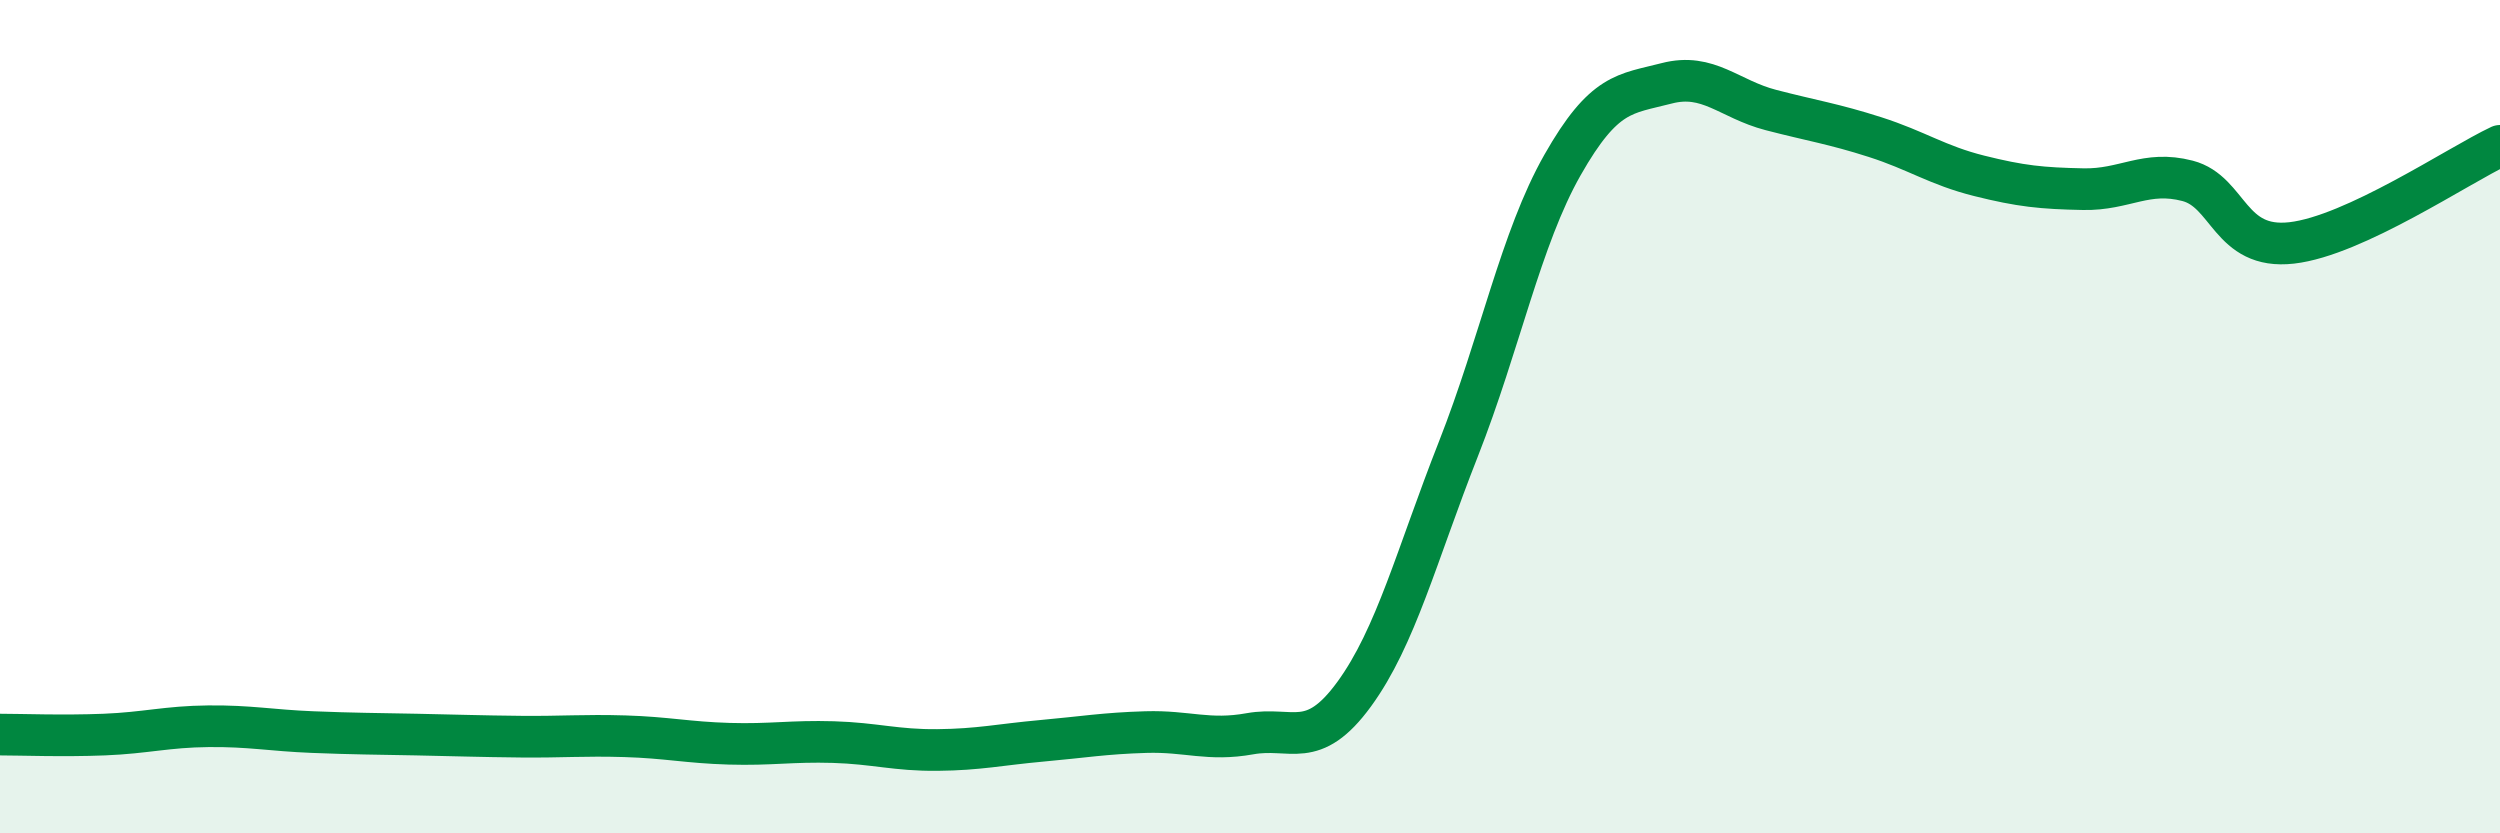
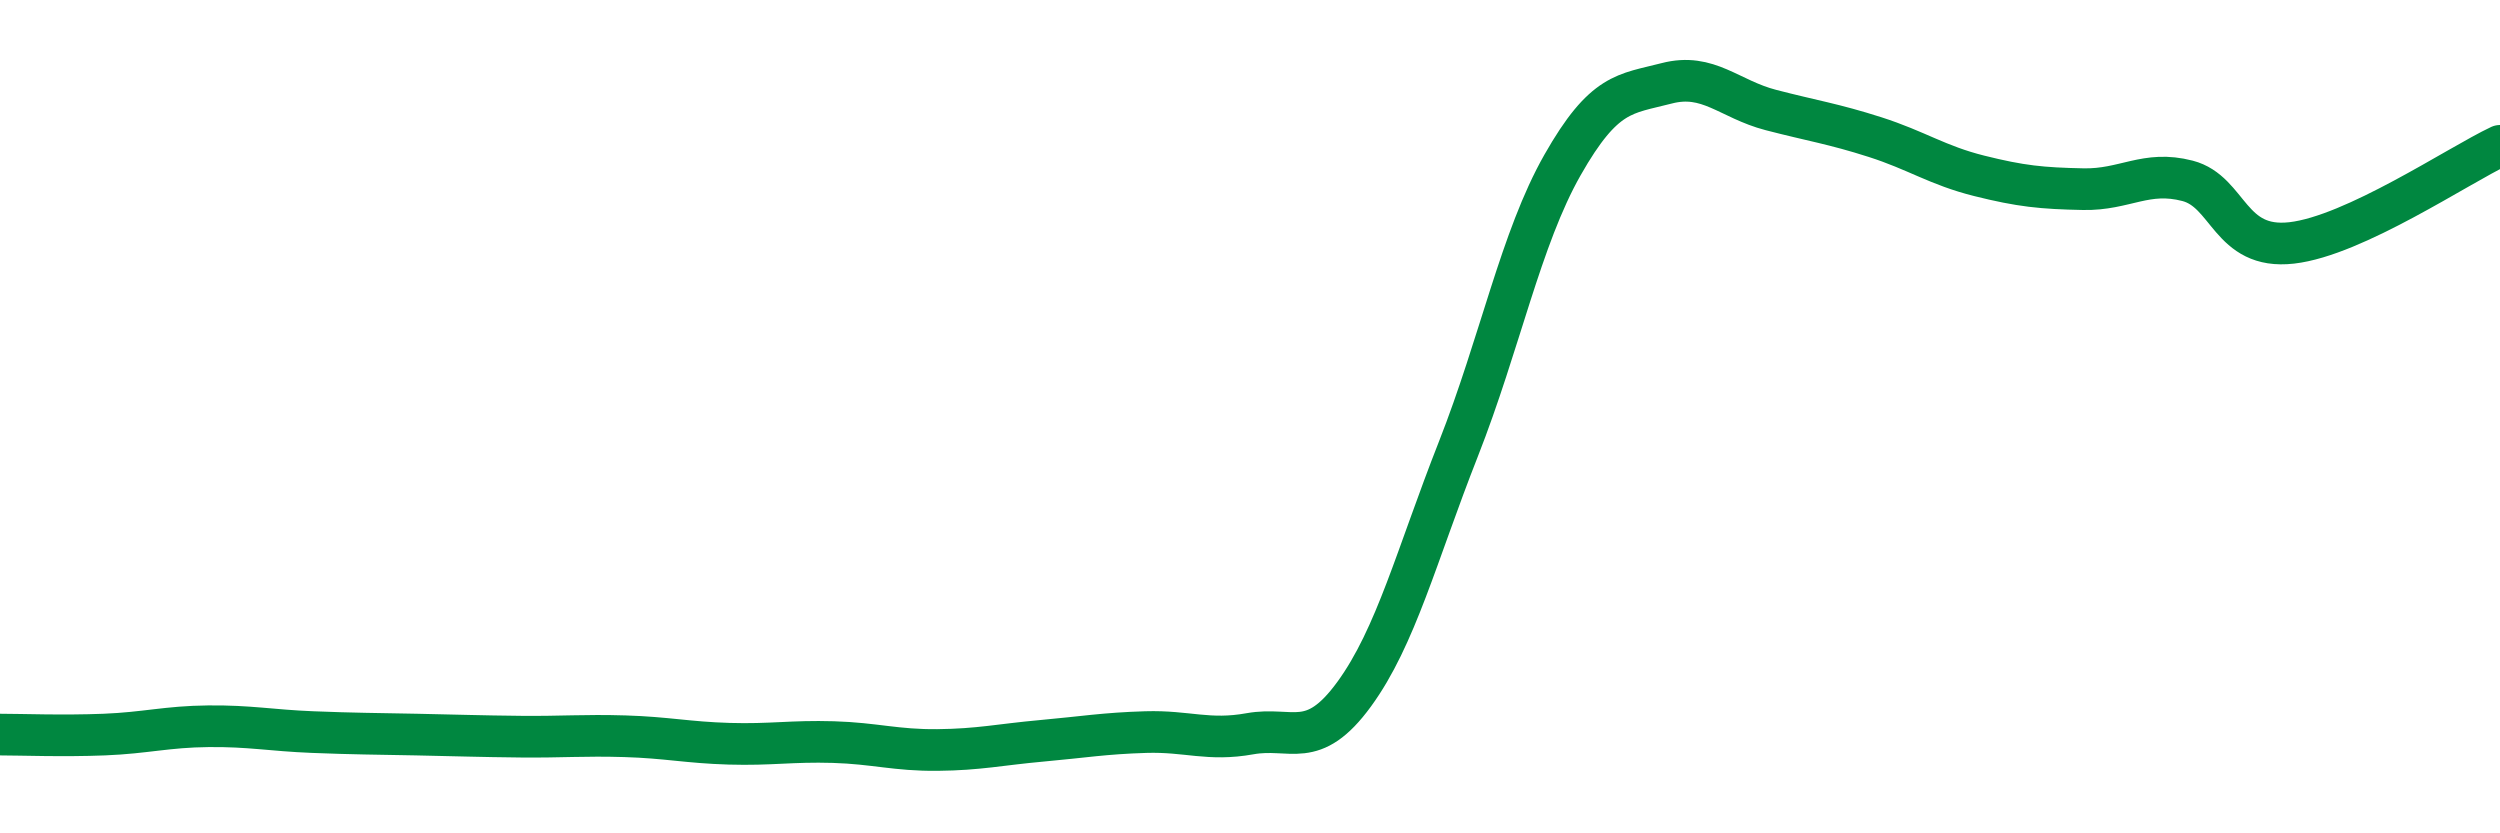
<svg xmlns="http://www.w3.org/2000/svg" width="60" height="20" viewBox="0 0 60 20">
-   <path d="M 0,17.63 C 0.5,17.63 1.5,17.67 2.5,17.63 C 3.5,17.59 4,17.44 5,17.43 C 6,17.42 6.5,17.53 7.5,17.57 C 8.5,17.61 9,17.61 10,17.63 C 11,17.65 11.5,17.67 12.5,17.68 C 13.5,17.69 14,17.64 15,17.67 C 16,17.7 16.5,17.82 17.5,17.85 C 18.5,17.88 19,17.78 20,17.81 C 21,17.84 21.5,18.01 22.5,18 C 23.5,17.99 24,17.87 25,17.78 C 26,17.69 26.5,17.6 27.5,17.57 C 28.5,17.54 29,17.79 30,17.61 C 31,17.43 31.5,18.03 32.5,16.66 C 33.5,15.29 34,13.32 35,10.78 C 36,8.24 36.5,5.72 37.5,3.96 C 38.5,2.2 39,2.26 40,2 C 41,1.74 41.5,2.38 42.5,2.64 C 43.5,2.9 44,2.97 45,3.29 C 46,3.61 46.5,3.97 47.5,4.22 C 48.5,4.47 49,4.52 50,4.54 C 51,4.56 51.5,4.08 52.5,4.34 C 53.5,4.6 53.5,6 55,5.83 C 56.5,5.66 59,3.97 60,3.5L60 20L0 20Z" fill="#008740" opacity="0.1" stroke-linecap="round" stroke-linejoin="round" />
  <path d="M 0,17.63 C 0.5,17.63 1.5,17.67 2.5,17.63 C 3.5,17.59 4,17.44 5,17.43 C 6,17.42 6.5,17.53 7.5,17.57 C 8.5,17.61 9,17.61 10,17.63 C 11,17.65 11.5,17.67 12.5,17.68 C 13.5,17.69 14,17.64 15,17.67 C 16,17.7 16.5,17.82 17.5,17.85 C 18.5,17.88 19,17.78 20,17.81 C 21,17.84 21.5,18.01 22.5,18 C 23.5,17.99 24,17.87 25,17.78 C 26,17.69 26.5,17.6 27.5,17.57 C 28.5,17.54 29,17.79 30,17.61 C 31,17.43 31.5,18.03 32.5,16.66 C 33.5,15.29 34,13.32 35,10.78 C 36,8.24 36.5,5.72 37.5,3.96 C 38.5,2.2 39,2.26 40,2 C 41,1.74 41.5,2.38 42.5,2.64 C 43.5,2.9 44,2.97 45,3.29 C 46,3.61 46.5,3.97 47.5,4.22 C 48.5,4.47 49,4.52 50,4.54 C 51,4.56 51.5,4.08 52.5,4.34 C 53.5,4.6 53.5,6 55,5.83 C 56.5,5.66 59,3.97 60,3.5" stroke="#008740" stroke-width="1" fill="none" stroke-linecap="round" stroke-linejoin="round" />
</svg>